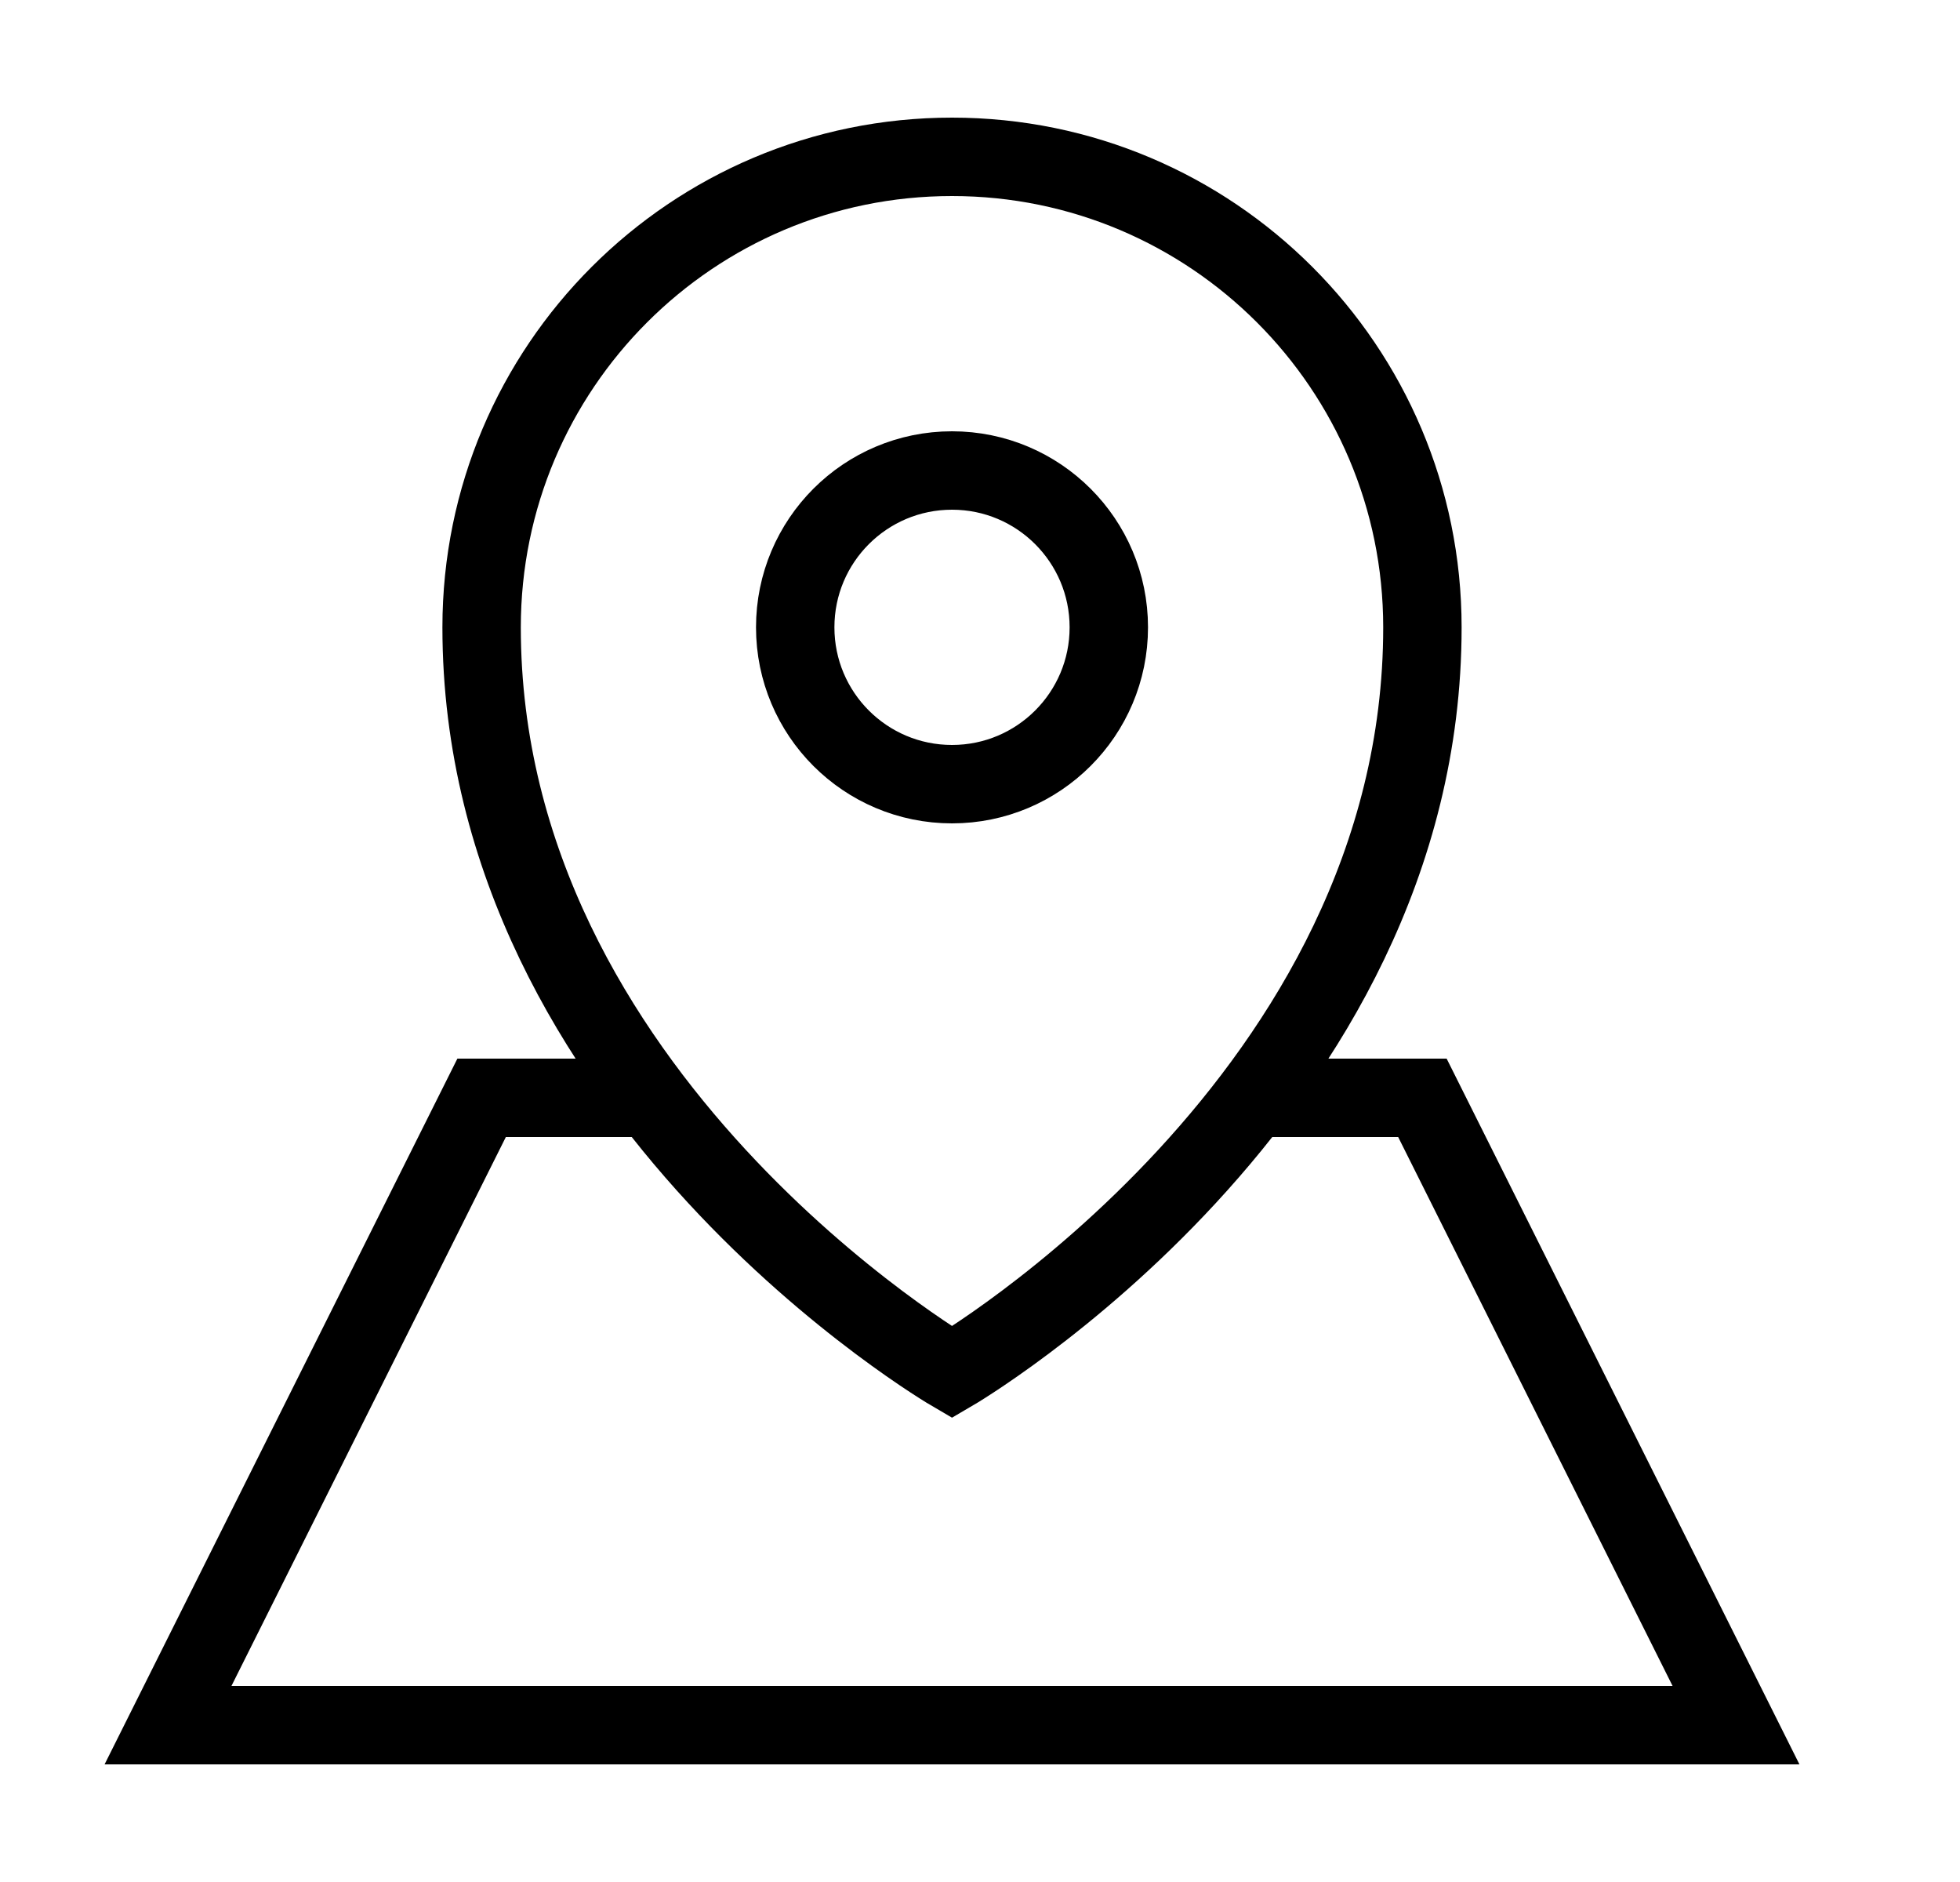
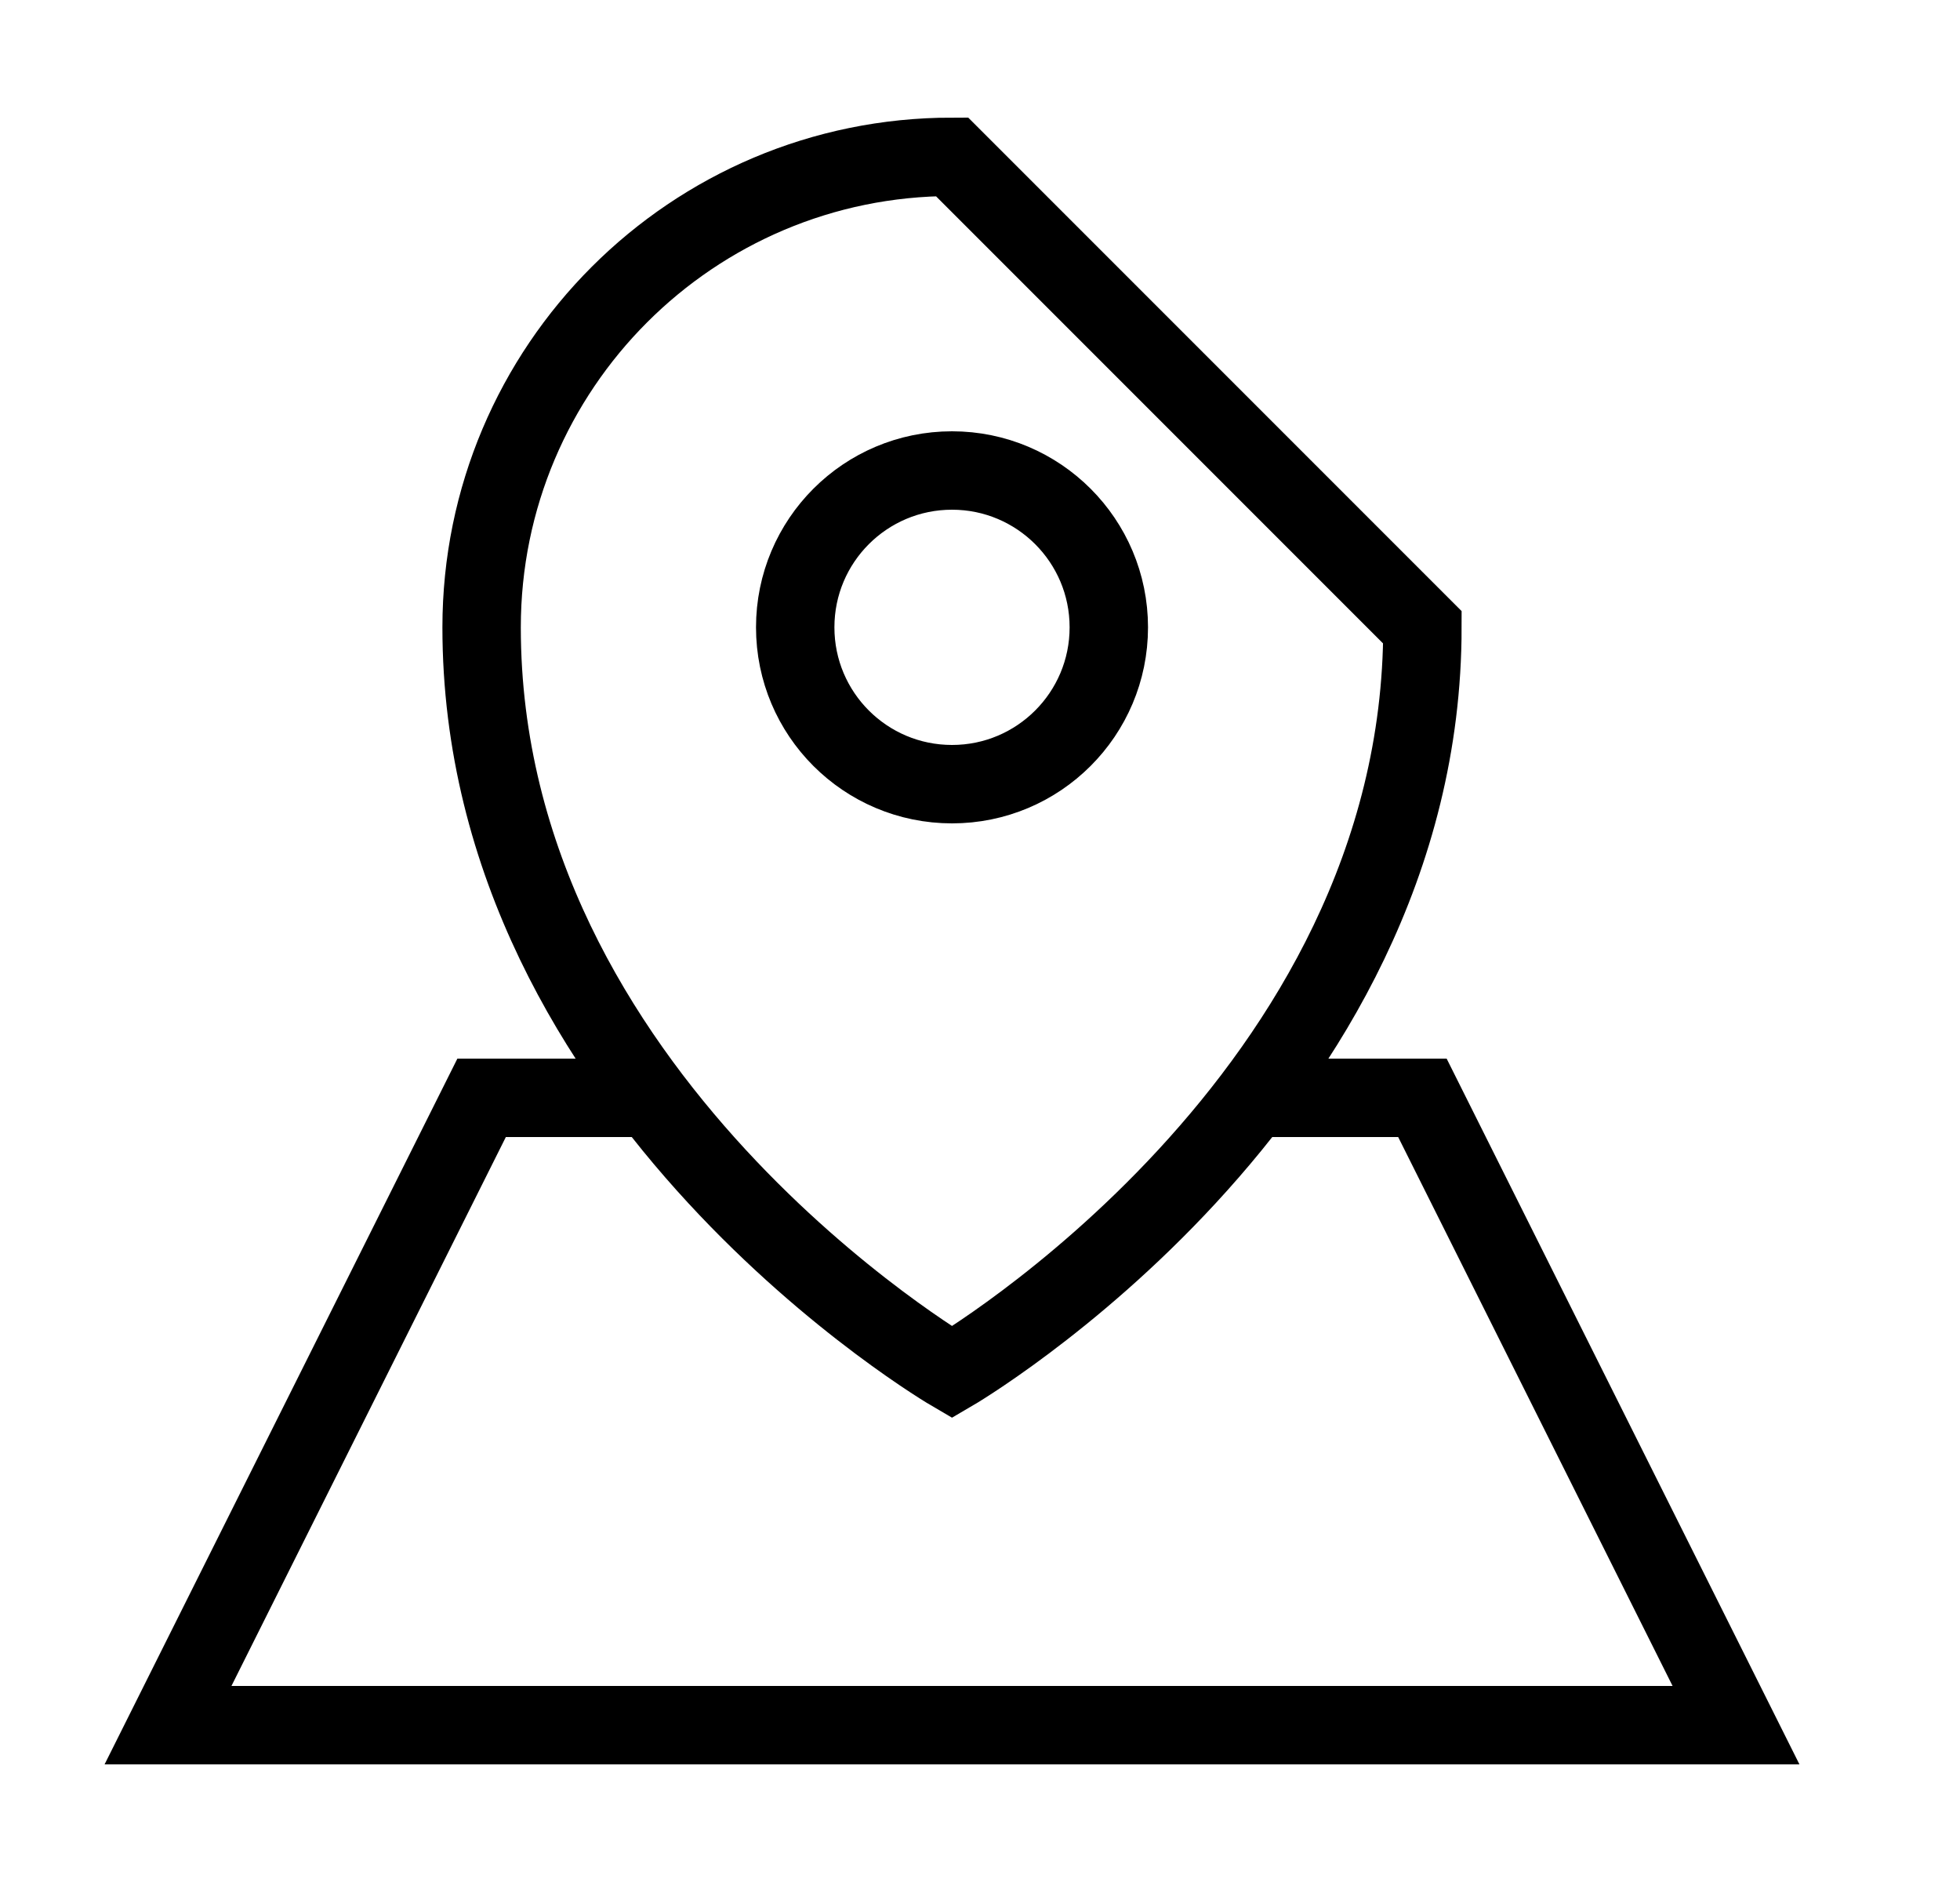
<svg xmlns="http://www.w3.org/2000/svg" width="25" height="24" viewBox="0 0 25 24" fill="none">
-   <path d="M8.143 14H6.143L2.143 22H22.143L18.143 14H16.143M18.143 8C18.143 14 12.143 17.5 12.143 17.5C12.143 17.5 6.143 14 6.143 8C6.143 4.686 8.829 2 12.143 2C15.456 2 18.143 4.686 18.143 8ZM14.143 8C14.143 9.105 13.247 10 12.143 10C11.038 10 10.143 9.105 10.143 8C10.143 6.895 11.038 6 12.143 6C13.247 6 14.143 6.895 14.143 8Z" stroke="black" />
+   <path d="M8.143 14H6.143L2.143 22H22.143L18.143 14H16.143M18.143 8C18.143 14 12.143 17.5 12.143 17.5C12.143 17.5 6.143 14 6.143 8C6.143 4.686 8.829 2 12.143 2ZM14.143 8C14.143 9.105 13.247 10 12.143 10C11.038 10 10.143 9.105 10.143 8C10.143 6.895 11.038 6 12.143 6C13.247 6 14.143 6.895 14.143 8Z" stroke="black" />
</svg>